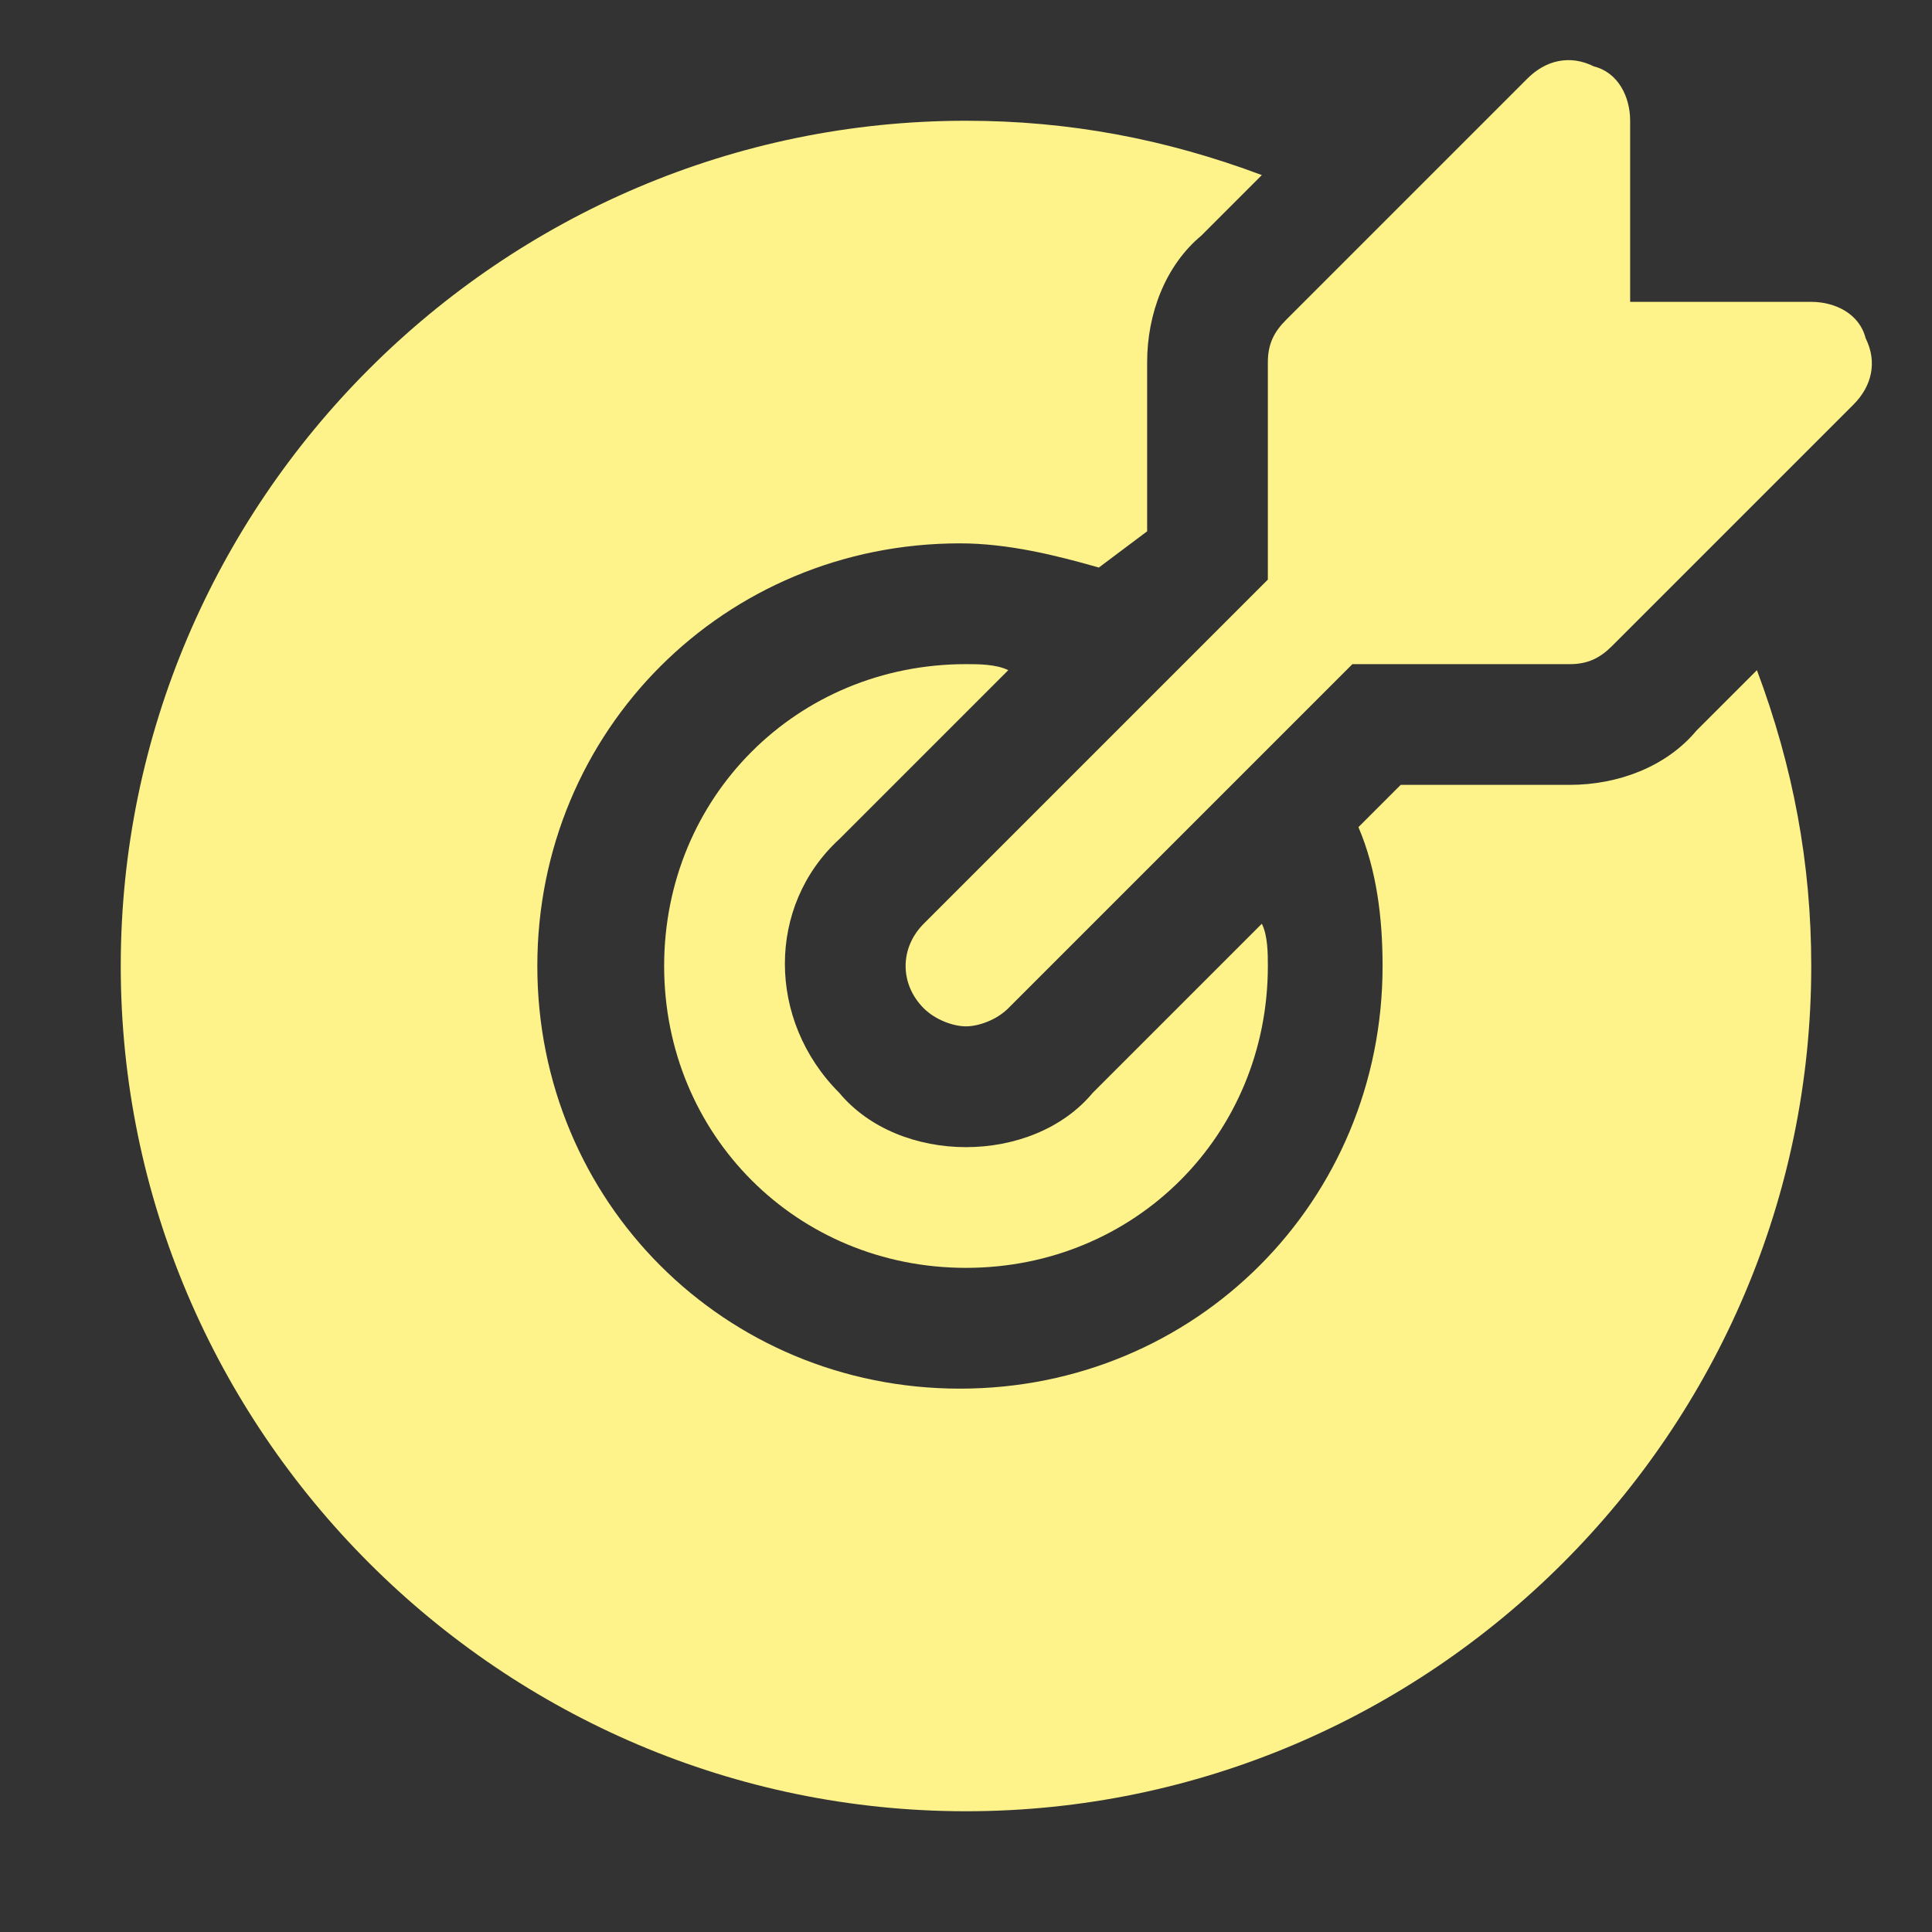
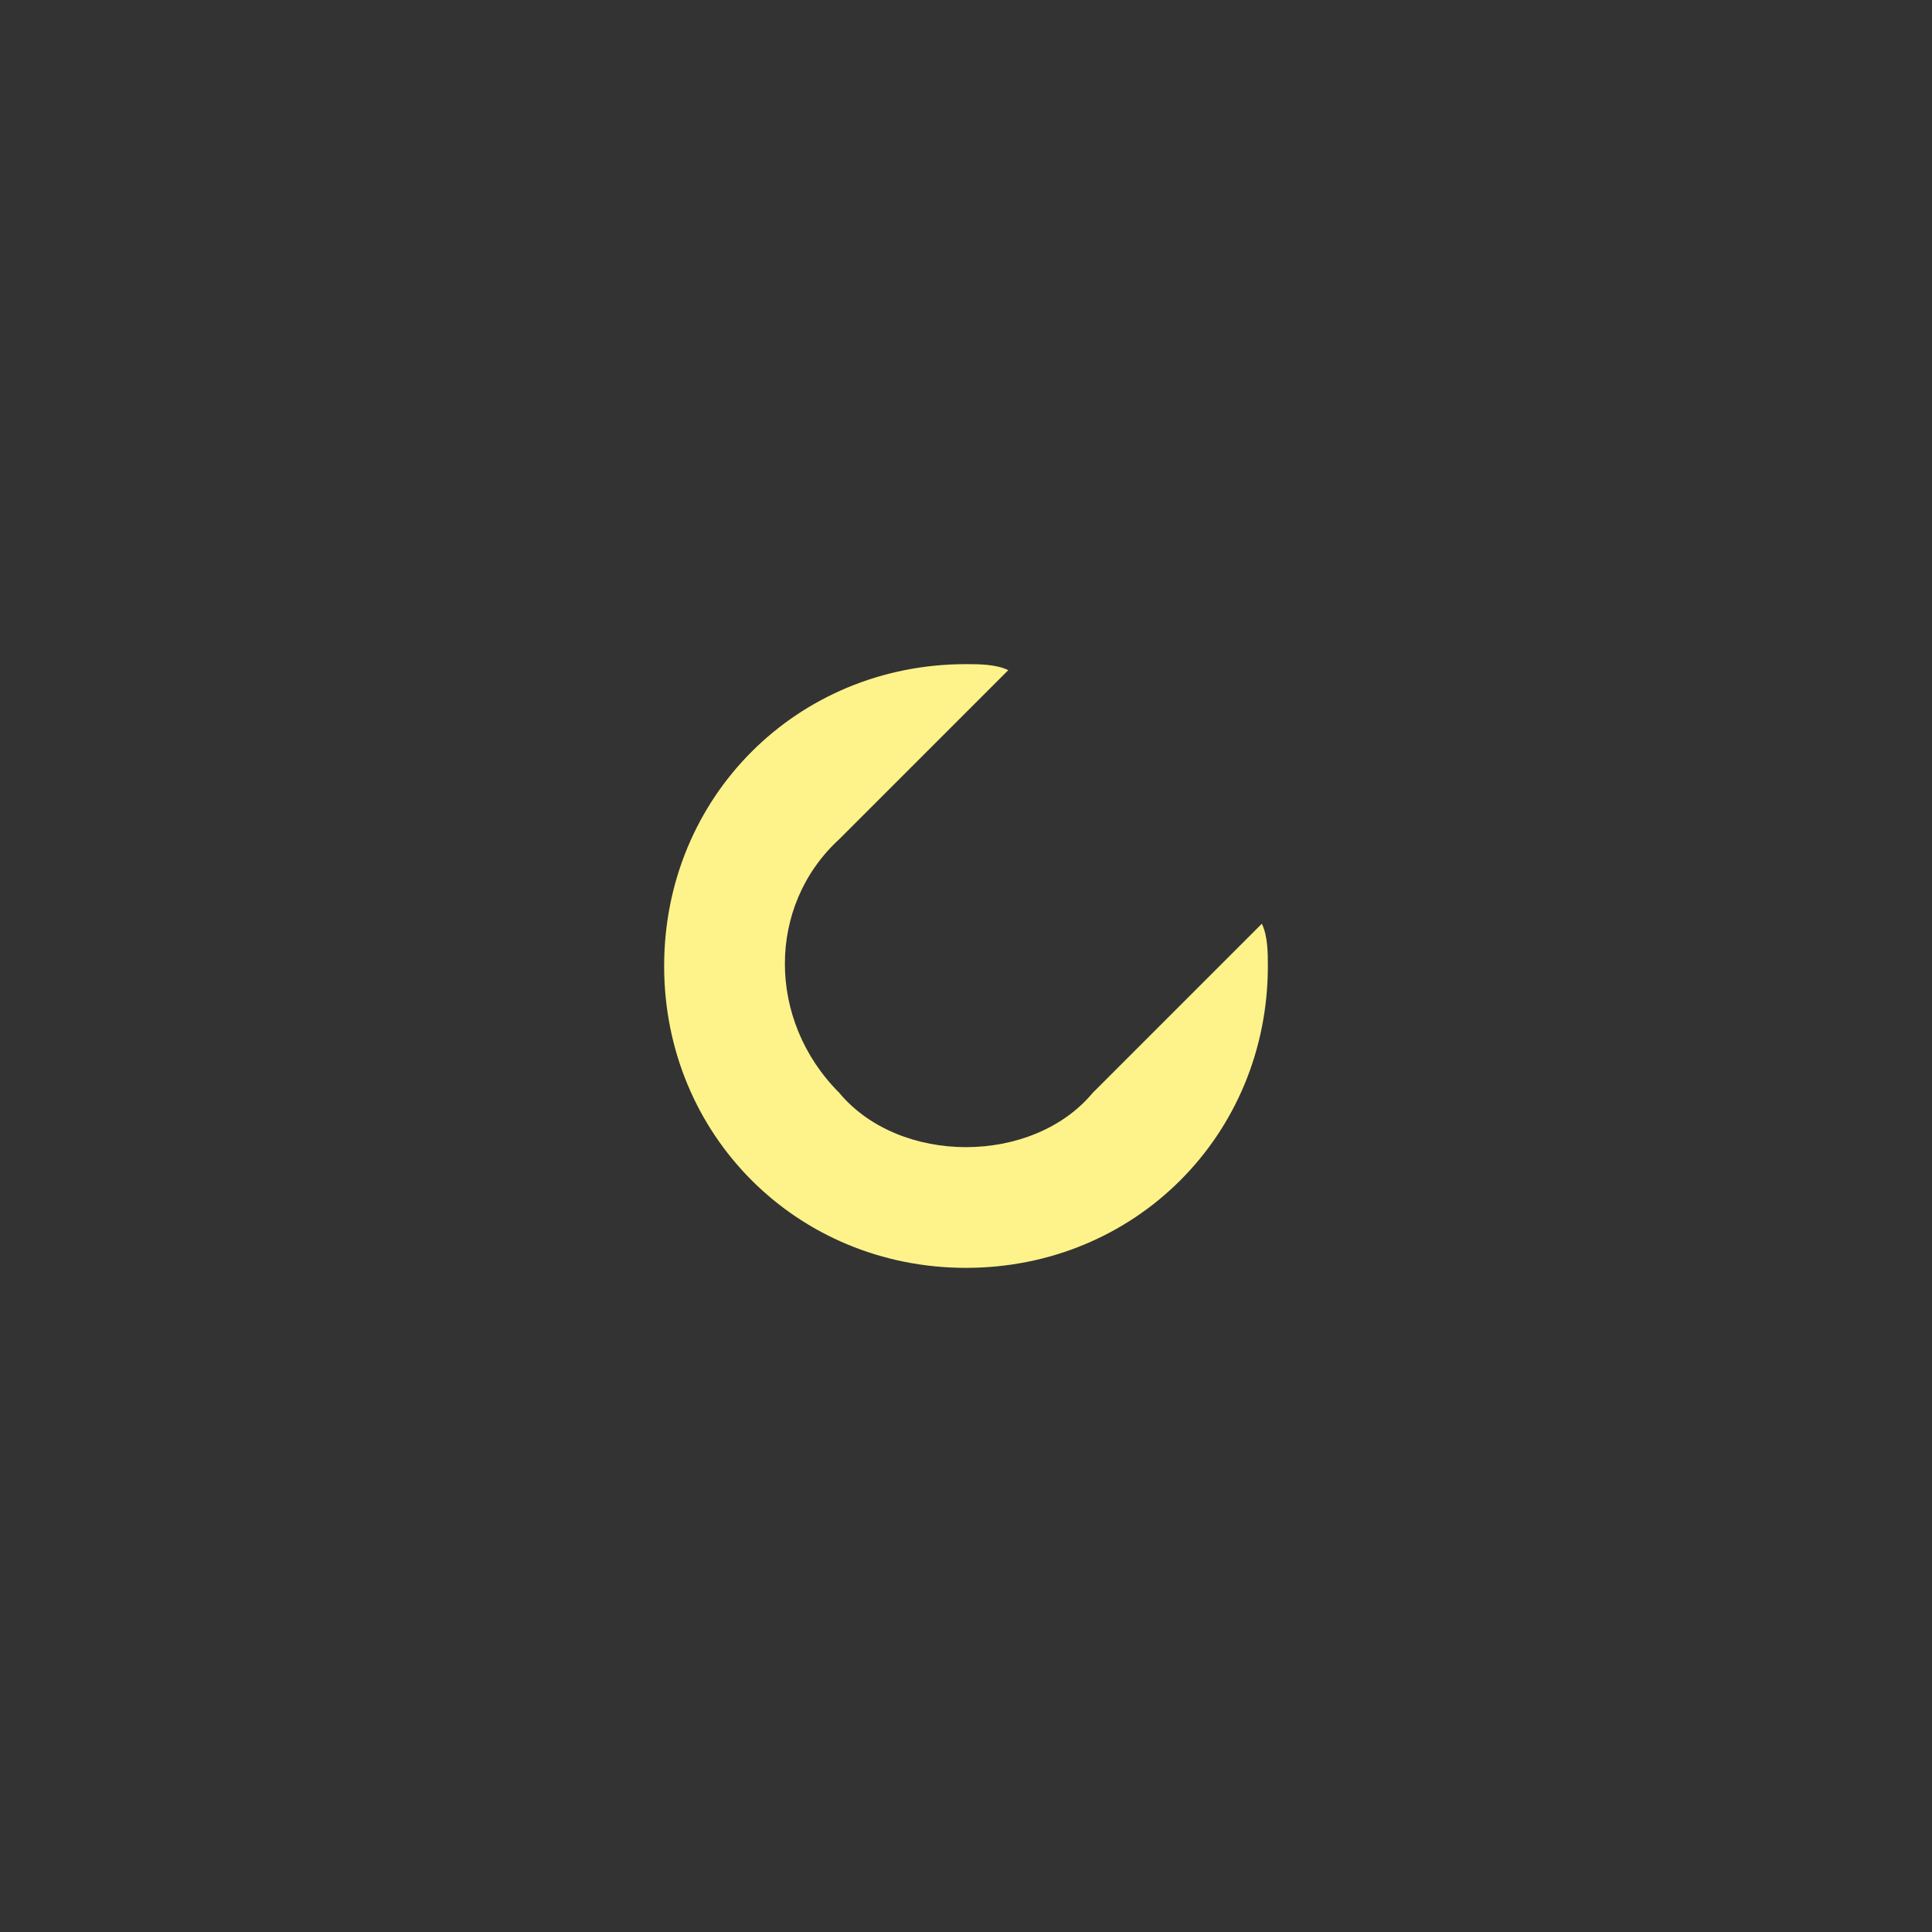
<svg xmlns="http://www.w3.org/2000/svg" width="50" height="50" viewBox="0 0 50 50" fill="none">
  <rect x="0" y="0" width="50" height="50" fill="#333333" stroke="none" />
-   <path d="M48.281 8.75C48.125 8.125 47.5 7.812 46.875 7.812H42.188V3.125C42.188 2.5 41.875 1.875 41.25 1.719C40.625 1.406 40 1.562 39.531 2.031L33.281 8.281C32.969 8.594 32.812 8.906 32.812 9.375V15L23.906 23.906C23.281 24.531 23.281 25.469 23.906 26.094C24.219 26.406 24.688 26.562 25 26.562C25.312 26.562 25.781 26.406 26.094 26.094L35 17.188H40.625C41.094 17.188 41.406 17.031 41.719 16.719L47.969 10.469C48.438 10 48.594 9.375 48.281 8.75Z" fill="#FEF38A" />
  <path d="M28.281 28.281C27.5 29.219 26.25 29.688 25 29.688C23.75 29.688 22.5 29.219 21.719 28.281C19.844 26.406 19.844 23.438 21.719 21.719L26.094 17.344C25.781 17.188 25.312 17.188 25 17.188C20.625 17.188 17.188 20.625 17.188 25C17.188 29.375 20.625 32.812 25 32.812C29.375 32.812 32.812 29.375 32.812 25C32.812 24.688 32.812 24.219 32.656 23.906L28.281 28.281Z" fill="#FEF38A" />
-   <path d="M43.906 18.906C43.125 19.844 41.875 20.312 40.625 20.312H36.25L35.156 21.406C35.625 22.5 35.781 23.75 35.781 25C35.781 31.094 30.938 35.938 24.844 35.938C18.75 35.938 13.906 31.094 13.906 25C13.906 18.906 18.75 14.062 24.844 14.062C26.094 14.062 27.344 14.375 28.438 14.688L29.688 13.75V9.375C29.688 8.125 30.156 6.875 31.094 6.094L32.656 4.531C30.156 3.594 27.656 3.125 25 3.125C12.969 3.125 3.125 12.969 3.125 25C3.125 37.031 12.969 46.875 25 46.875C37.031 46.875 46.875 37.031 46.875 25C46.875 22.344 46.406 19.844 45.469 17.344L43.906 18.906Z" fill="#FEF38A" />
</svg>